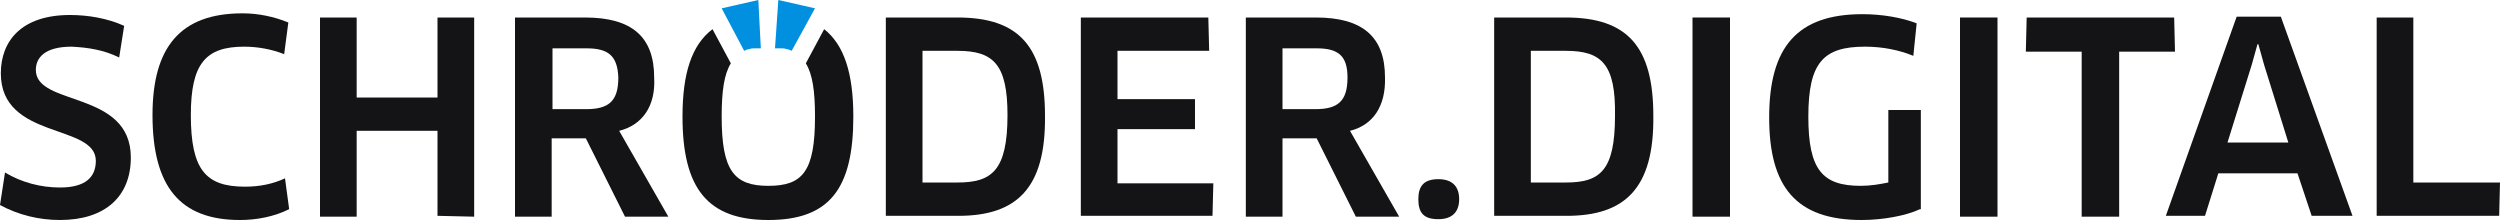
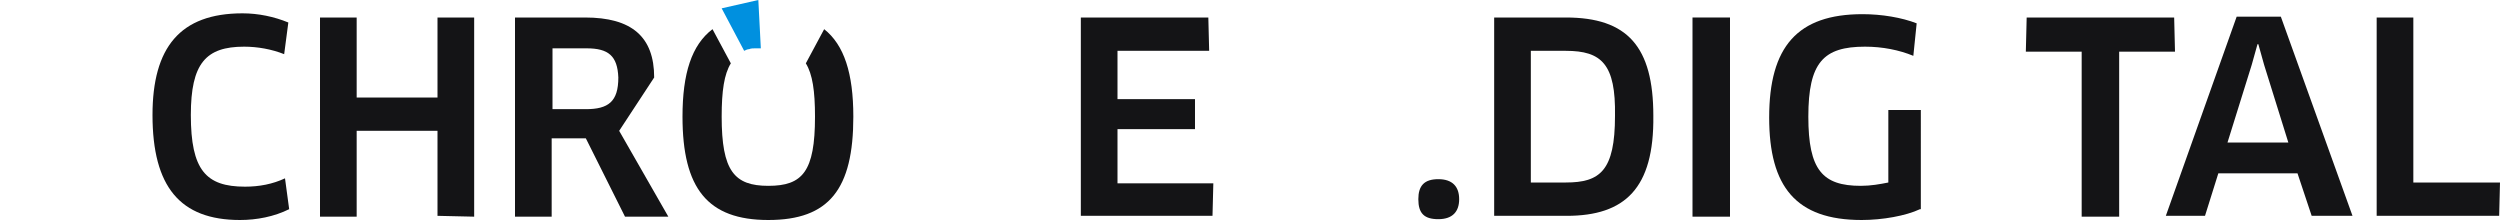
<svg xmlns="http://www.w3.org/2000/svg" version="1.1" id="Ebene_1" x="0px" y="0px" viewBox="0 0 300 26.4" style="enable-background:new 0 0 300 26.4;" xml:space="preserve">
  <script id="__gaOptOutExtension" />
  <style type="text/css">
	.st0{fill:#0090DF;}
	.st1{fill:#141416;}
</style>
  <g id="logo">
    <g id="blue">
      <path id="Pfad_14" class="st0" d="M89.3,6.1c0.2-0.1,0.4-0.2,0.6-0.2l0,0c0.2-0.1,0.5-0.1,0.7-0.1h0c0.1,0,0.3,0,0.4,0    c0.1,0,0.2,0,0.3,0L91,0l-4.4,1L89.3,6.1L89.3,6.1z" />
-       <path id="Pfad_15" class="st0" d="M95,6.1c-0.2-0.1-0.4-0.2-0.6-0.2l0,0c-0.2-0.1-0.5-0.1-0.7-0.1h0c-0.1,0-0.3,0-0.4,0    c-0.1,0-0.2,0-0.3,0L93.4,0l4.4,1L95,6.1L95,6.1z" />
    </g>
    <g id="black">
      <path class="st1" d="M172.6,26.3c-1.7,0-2.4-0.7-2.4-2.4c0-1.6,0.7-2.4,2.4-2.4c1.7,0,2.5,0.9,2.5,2.4    C175.1,25.4,174.3,26.3,172.6,26.3z" />
      <path class="st1" d="M188,25.9h-8.7V2.1h8.6c7.4,0,10.5,3.5,10.5,11.8C198.5,22.6,195,25.9,188,25.9z M187.9,6.1h-4.2v15.8h4.2    c4.1,0,5.9-1.4,5.9-8C193.9,7.7,192.2,6.1,187.9,6.1z" />
      <path class="st1" d="M203.1,2.1h4.5v23.9h-4.5V2.1z" />
      <path class="st1" d="M230.4,25.1c-1.7,0.8-4.5,1.3-7,1.3c-7.9,0-11.1-4-11.1-12.3c0-8.5,3.4-12.4,11.2-12.4c2.3,0,4.7,0.4,6.5,1.1    l-0.4,3.9c-1.7-0.7-3.7-1.1-5.8-1.1c-5,0-6.8,1.9-6.8,8.4c0,6.4,1.7,8.3,6.3,8.3c1.2,0,2.3-0.2,3.3-0.4v-8.7h3.9V25.1z" />
-       <path class="st1" d="M235.2,2.1h4.5v23.9h-4.5V2.1z" />
      <path class="st1" d="M254.3,6.2v19.8h-4.5V6.2h-6.7l0.1-4.1h17.7l0.1,4.1H254.3z" />
      <path class="st1" d="M275.7,20.8h-9.5l-1.6,5.1h-4.7l8.5-23.9h5.3l8.6,23.9h-4.9L275.7,20.8z M270.2,7.8l-2.9,9.3h7.3l-2.9-9.3    L271,5.3h-0.1L270.2,7.8z" />
      <path class="st1" d="M300,21.9l-0.1,4h-14.7V2.1h4.4v19.8H300z" />
-       <path id="Pfad_7" class="st1" d="M7.2,26.4c-2.5,0-5-0.6-7.2-1.8l0.6-3.9c2,1.2,4.3,1.8,6.6,1.8c3,0,4.3-1.2,4.3-3.2    c0-4.5-11.4-2.5-11.4-10.5c0-3.9,2.5-7,8.3-7c2.2,0,4.5,0.4,6.5,1.3l-0.6,3.8C12.5,6,10.6,5.7,8.6,5.6c-3.2,0-4.3,1.3-4.3,2.8    c0,4.4,11.4,2.4,11.4,10.5C15.7,23.6,12.6,26.4,7.2,26.4z" />
      <path id="Pfad_8" class="st1" d="M34.1,6.5c-1.5-0.6-3.2-0.9-4.8-0.9c-4.6,0-6.4,2-6.4,8.2c0,6.6,1.8,8.6,6.5,8.6    c1.7,0,3.3-0.3,4.8-1l0.5,3.7c-1.8,0.9-3.9,1.3-5.9,1.3c-7.2,0-10.5-4-10.5-12.6c0-8.1,3.3-12.2,10.8-12.2c1.9,0,3.8,0.4,5.5,1.1    L34.1,6.5z" />
      <path id="Pfad_9" class="st1" d="M52.5,25.9V15.7h-9.7v10.3h-4.4V2.1h4.4v9.6h9.7V2.1h4.4v23.9L52.5,25.9z" />
-       <path id="Pfad_10" class="st1" d="M74.3,15.7l5.9,10.3h-5.2l-4.7-9.4h-4.1v9.4h-4.4V2.1h8.4c5.6,0,8.3,2.3,8.3,7.2    C78.7,12.7,77.1,15,74.3,15.7z M70.4,5.8h-4.1v7.3h4c2.7,0,3.9-0.9,3.9-3.8C74.1,6.7,73,5.8,70.4,5.8L70.4,5.8z" />
-       <path id="Pfad_11" class="st1" d="M115,25.9h-8.7V2.1h8.6c7.4,0,10.5,3.5,10.5,11.8C125.5,22.6,122,25.9,115,25.9z M114.9,6.1    h-4.2v15.8h4.2c4.1,0,6-1.4,6-8.1C120.9,7.7,119.2,6.1,114.9,6.1z" />
+       <path id="Pfad_10" class="st1" d="M74.3,15.7l5.9,10.3h-5.2l-4.7-9.4h-4.1v9.4h-4.4V2.1h8.4c5.6,0,8.3,2.3,8.3,7.2    z M70.4,5.8h-4.1v7.3h4c2.7,0,3.9-0.9,3.9-3.8C74.1,6.7,73,5.8,70.4,5.8L70.4,5.8z" />
      <path id="Pfad_12" class="st1" d="M145.6,22l-0.1,3.9h-15.8V2.1H145l0.1,4h-11v5.8h9.3v3.6h-9.3V22L145.6,22z" />
-       <path id="Pfad_13" class="st1" d="M162,15.7l5.9,10.3h-5.2l-4.7-9.4h-4.1v9.4h-4.4V2.1h8.4c5.6,0,8.3,2.3,8.3,7.2    C166.3,12.7,164.8,15,162,15.7z M158,5.8h-4.1v7.3h3.9c2.7,0,3.9-0.9,3.9-3.8C161.7,6.7,160.6,5.8,158,5.8z" />
      <path id="Pfad_16" class="st1" d="M98.9,3.5l-2.2,4.1c0.8,1.3,1.1,3.3,1.1,6.4c0,6.6-1.5,8.3-5.6,8.3s-5.6-1.8-5.6-8.3    c0-3.1,0.3-5.1,1.1-6.4l-2.2-4.1C83,5.4,81.9,8.8,81.9,14c0,8.6,3,12.4,10.3,12.4c7.3,0,10.2-3.7,10.2-12.4    C102.4,8.8,101.3,5.4,98.9,3.5z" />
    </g>
  </g>
</svg>